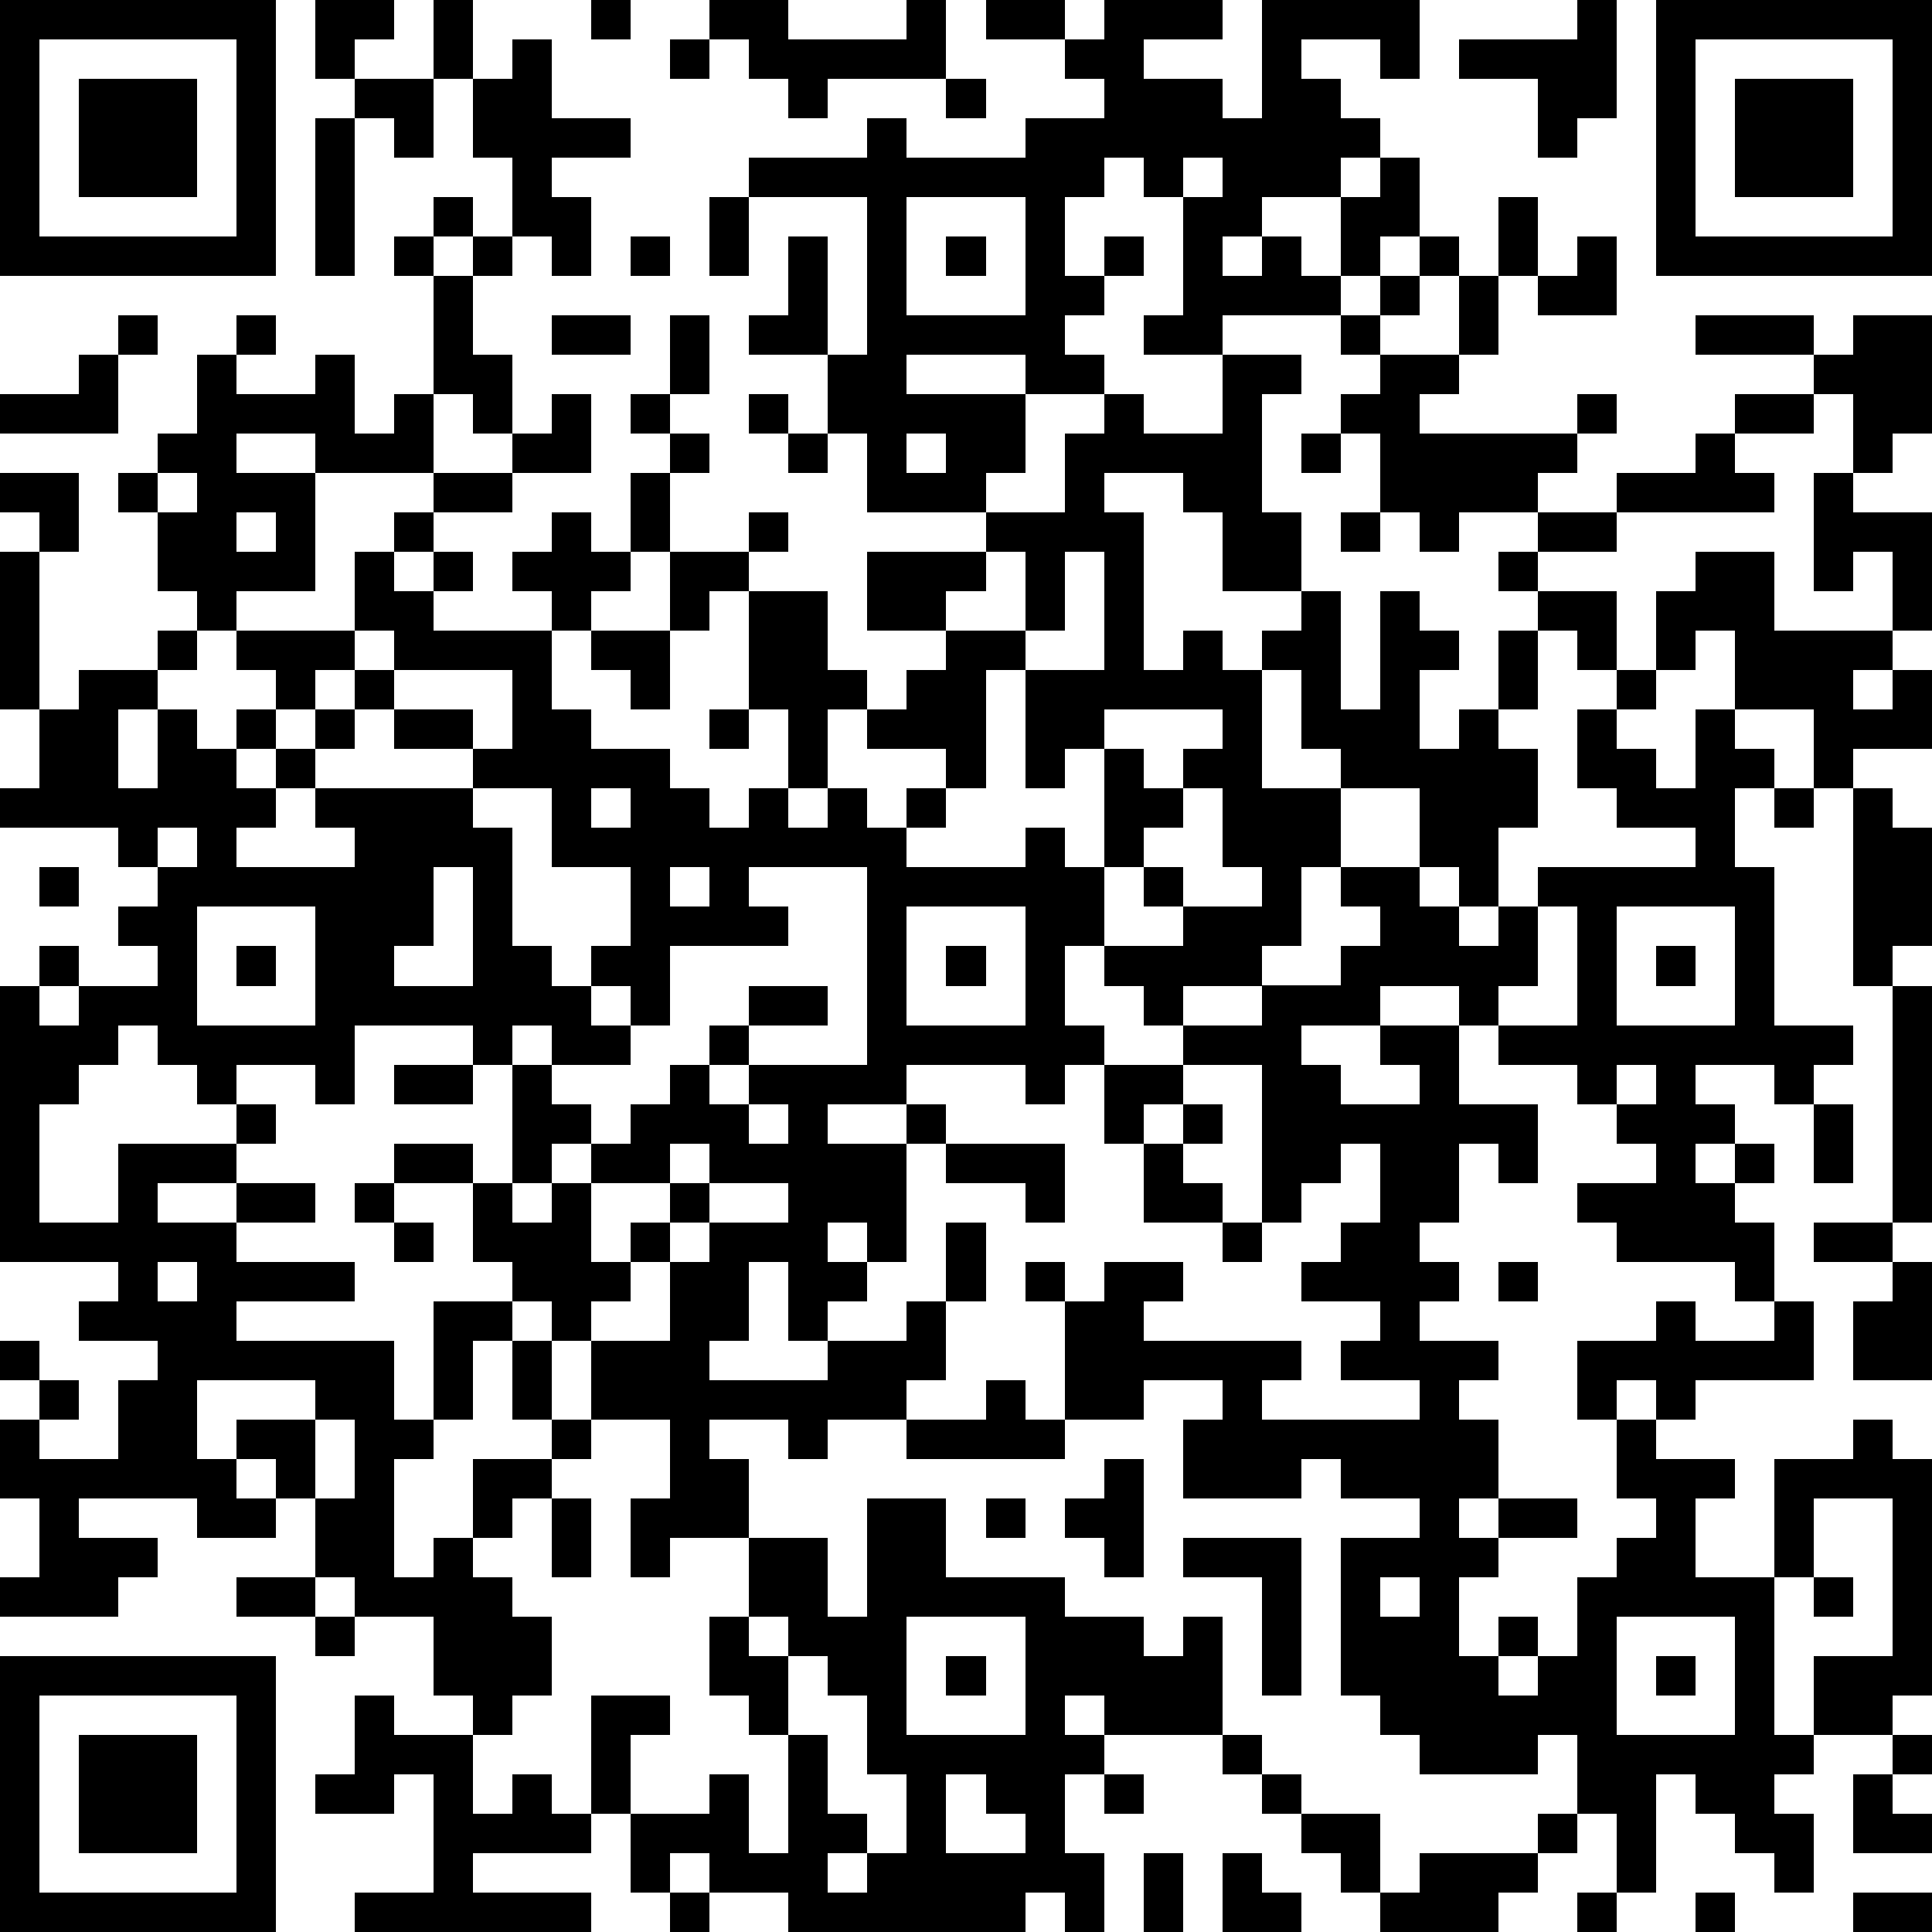
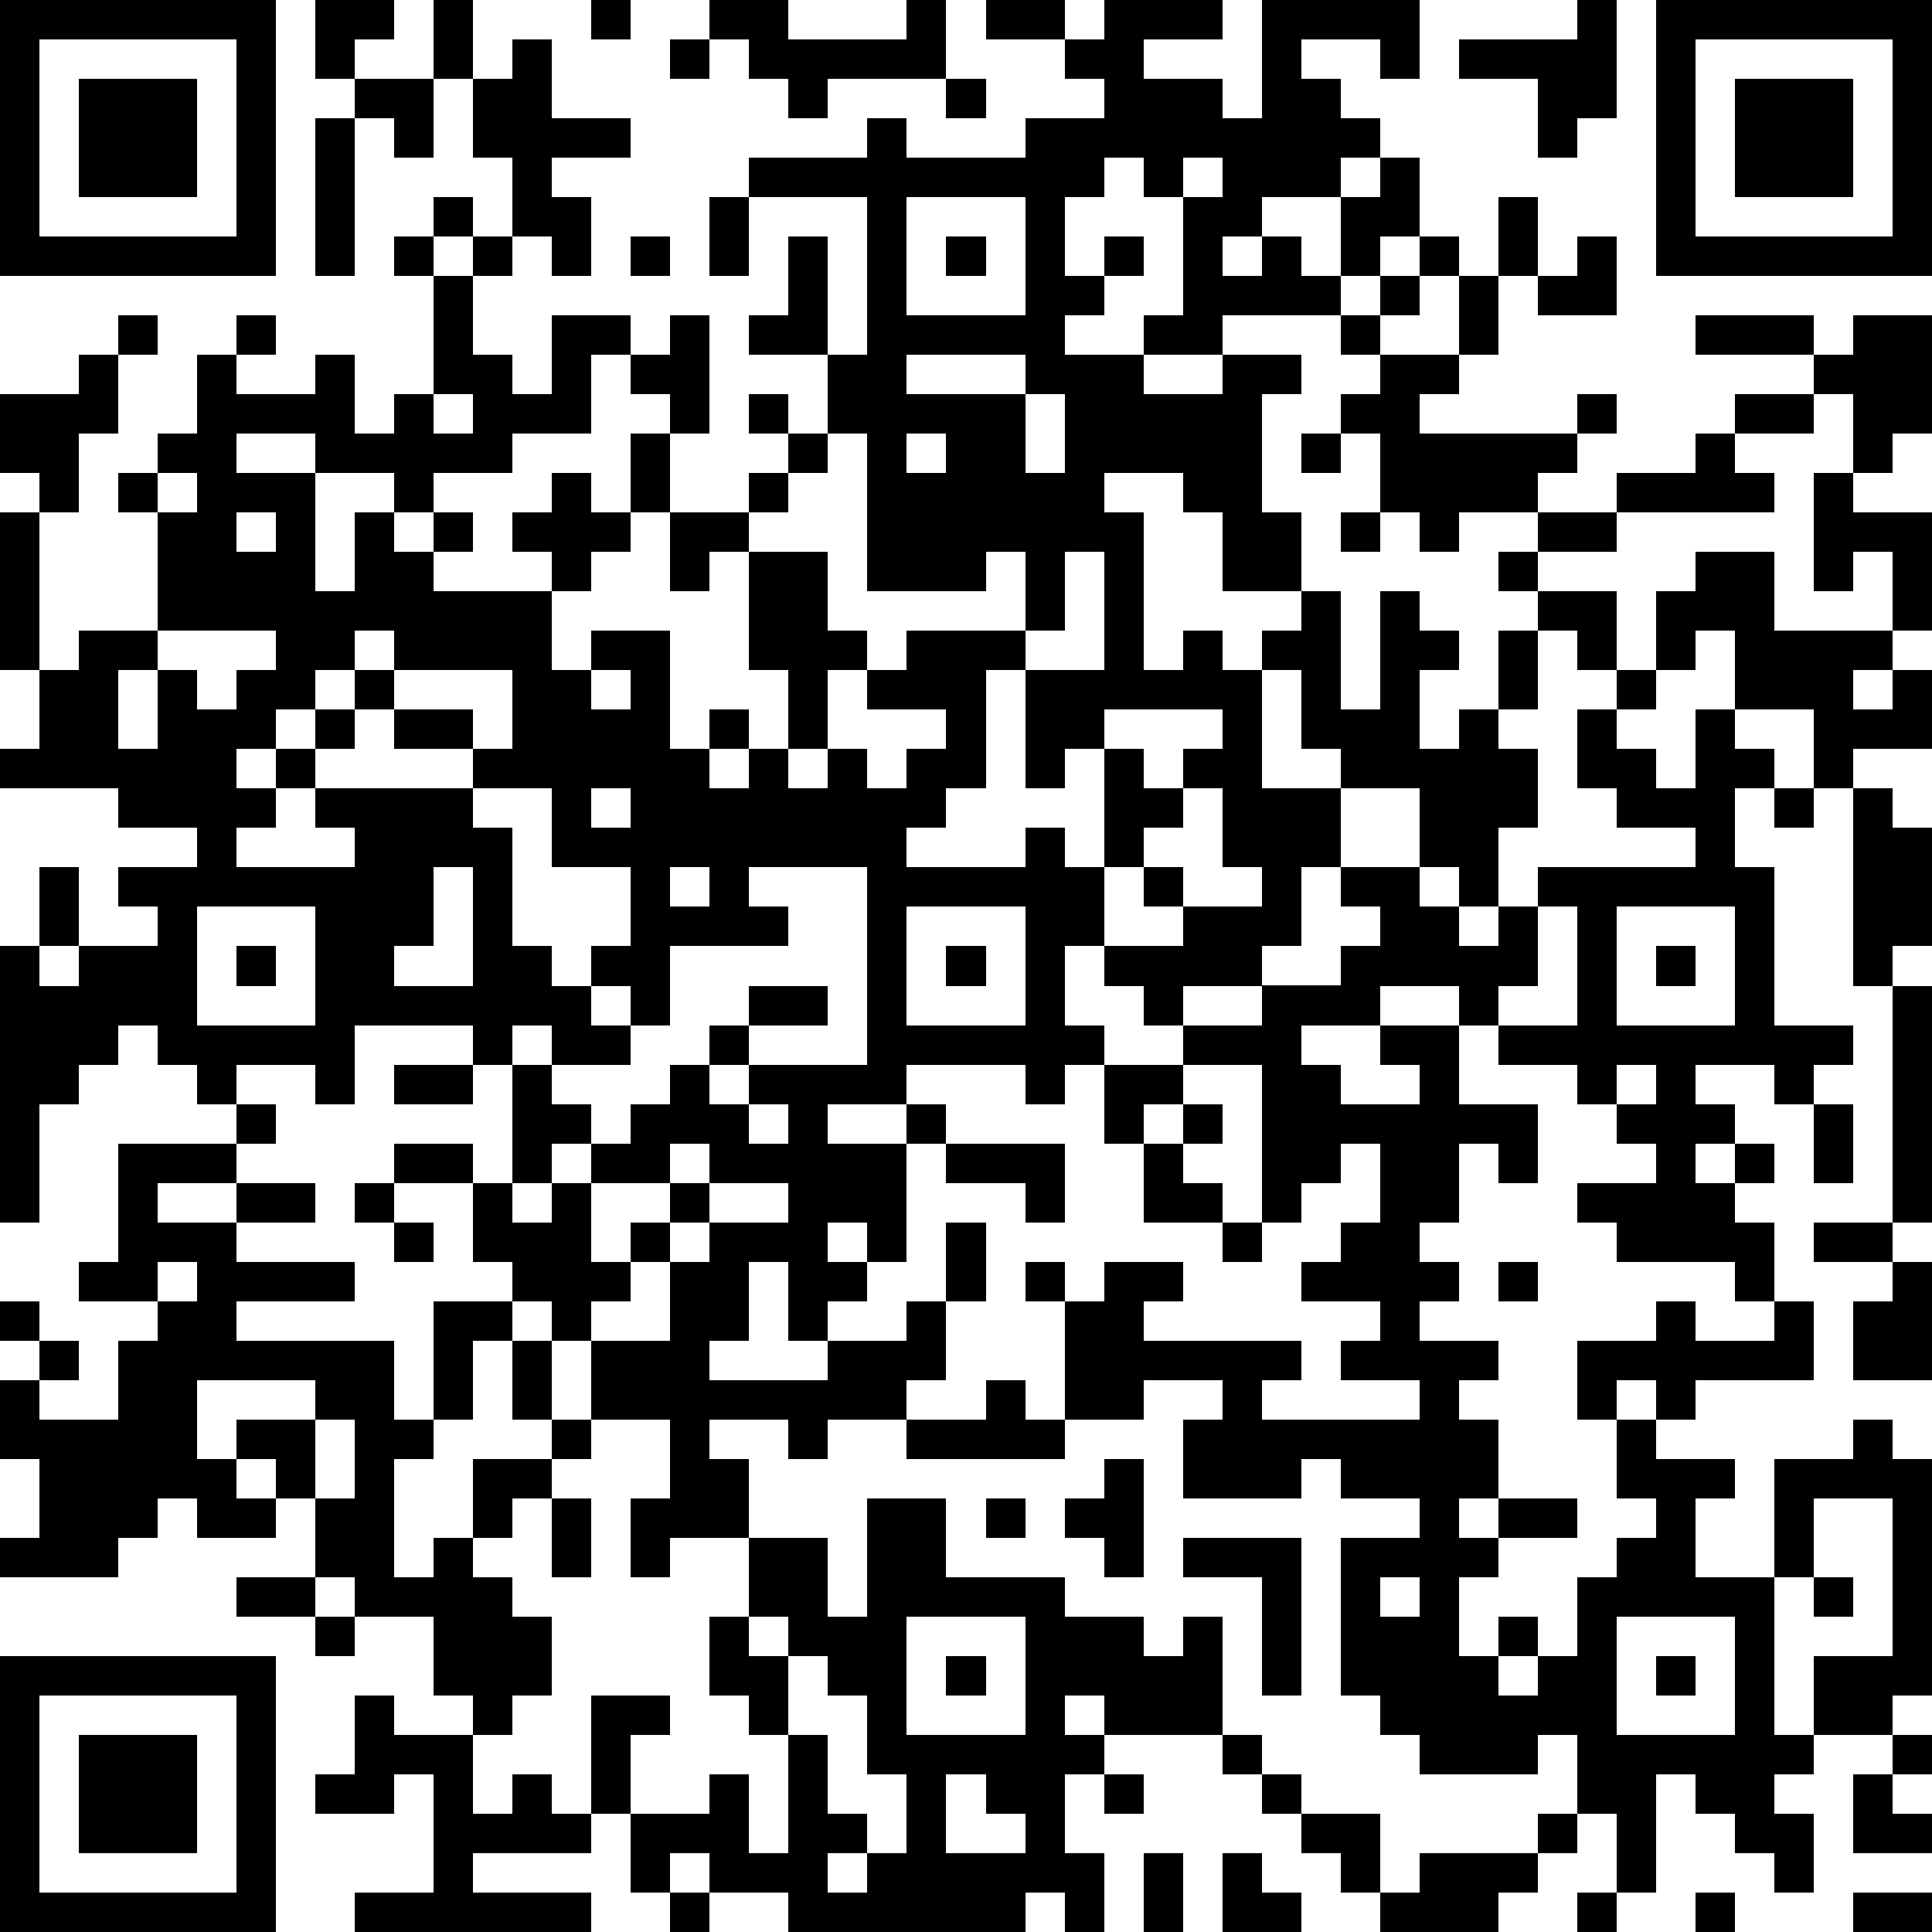
<svg xmlns="http://www.w3.org/2000/svg" version="1.1" width="196" height="196" shape-rendering="crispEdges">
-   <path d="M0 0h7v7h-7zM8 0h2v1h-1v1h-1zM11 0h1v2h-1zM15 0h1v1h-1zM18 0h2v1h3v-1h1v2h-3v1h-1v-1h-1v-1h-1zM25 0h2v1h-2zM28 0h3v1h-2v1h2v1h1v-3h4v2h-1v-1h-2v1h1v1h1v1h-1v1h-2v1h-1v1h1v-1h1v1h1v-2h1v-1h1v2h-1v1h-1v1h-3v1h-2v-1h1v-3h-1v-1h-1v1h-1v2h1v-1h1v1h-1v1h-1v1h1v1h-2v-1h-3v1h3v2h-1v1h-3v-2h-1v-2h-2v-1h1v-2h1v3h1v-4h-3v-1h3v-1h1v1h3v-1h2v-1h-1v-1h1zM40 0h1v3h-1v1h-1v-2h-2v-1h3zM42 0h7v7h-7zM1 1v5h5v-5zM13 1h1v2h2v1h-2v1h1v2h-1v-1h-1v-2h-1v-2h1zM17 1h1v1h-1zM43 1v5h5v-5zM2 2h3v3h-3zM9 2h2v2h-1v-1h-1zM24 2h1v1h-1zM44 2h3v3h-3zM8 3h1v4h-1zM30 4v1h1v-1zM11 5h1v1h-1zM18 5h1v2h-1zM23 5v3h3v-3zM38 5h1v2h-1zM10 6h1v1h-1zM12 6h1v1h-1zM16 6h1v1h-1zM24 6h1v1h-1zM36 6h1v1h-1zM40 6h1v2h-2v-1h1zM11 7h1v2h1v2h-1v-1h-1zM35 7h1v1h-1zM37 7h1v2h-1zM3 8h1v1h-1zM6 8h1v1h-1zM14 8h2v1h-2zM17 8h1v2h-1zM34 8h1v1h-1zM43 8h3v1h-3zM47 8h2v3h-1v1h-1v-2h-1v-1h1zM2 9h1v2h-3v-1h2zM5 9h1v1h2v-1h1v2h1v-1h1v2h-3v-1h-2v1h2v3h-2v1h-1v-1h-1v-2h-1v-1h1v-1h1zM31 9h2v1h-1v3h1v2h-2v-2h-1v-1h-2v1h1v4h1v-1h1v1h1v-1h1v-1h1v3h1v-3h1v1h1v1h-1v2h1v-1h1v-2h1v-1h-1v-1h1v-1h-2v1h-1v-1h-1v-2h-1v-1h1v-1h2v1h-1v1h4v-1h1v1h-1v1h-1v1h2v-1h2v-1h1v-1h2v1h-2v1h1v1h-4v1h-2v1h2v2h-1v-1h-1v2h-1v1h1v2h-1v2h-1v-1h-1v-2h-2v-1h-1v-2h-1v3h2v2h-1v2h-1v1h-2v1h-1v-1h-1v-1h-1v2h1v1h-1v1h-1v-1h-3v1h-2v1h2v-1h1v1h-1v3h-1v-1h-1v1h1v1h-1v1h-1v-2h-1v2h-1v1h3v-1h2v-1h1v-2h1v2h-1v2h-1v1h-2v1h-1v-1h-2v1h1v2h-2v1h-1v-2h1v-2h-2v-2h-1v-1h-1v-1h-1v-2h-2v-1h2v1h1v-3h-1v-1h-3v2h-1v-1h-2v1h-1v-1h-1v-1h-1v1h-1v1h-1v3h2v-2h3v-1h1v1h-1v1h-2v1h2v-1h2v1h-2v1h3v1h-3v1h4v2h1v-3h2v1h-1v2h-1v1h-1v3h1v-1h1v-2h2v-1h-1v-2h1v2h1v1h-1v1h-1v1h-1v1h1v1h1v2h-1v1h-1v-1h-1v-2h-2v-1h-1v-2h-1v-1h-1v-1h2v-1h-3v2h1v1h1v1h-2v-1h-3v1h2v1h-1v1h-3v-1h1v-2h-1v-2h1v-1h-1v-1h1v1h1v1h-1v1h2v-2h1v-1h-2v-1h1v-1h-3v-7h1v-1h1v1h-1v1h1v-1h2v-1h-1v-1h1v-1h-1v-1h-3v-1h1v-2h-1v-4h1v-1h-1v-1h2v2h-1v4h1v-1h2v-1h1v1h-1v1h-1v2h1v-2h1v1h1v-1h1v-1h-1v-1h3v-2h1v-1h1v-1h2v-1h1v-1h1v2h-2v1h-2v1h-1v1h1v-1h1v1h-1v1h3v-1h-1v-1h1v-1h1v1h1v-2h1v-1h-1v-1h1v1h1v1h-1v2h-1v1h-1v1h-1v2h1v1h2v1h1v1h1v-1h1v-2h-1v-3h-1v1h-1v-2h2v-1h1v1h-1v1h2v2h1v1h-1v2h-1v1h1v-1h1v1h1v-1h1v-1h-2v-1h1v-1h1v-1h-2v-2h3v-1h2v-2h1v-1h1v1h2zM19 10h1v1h-1zM20 11h1v1h-1zM23 11v1h1v-1zM33 11h1v1h-1zM4 12v1h1v-1zM46 12h1v1h2v3h-1v-2h-1v1h-1zM6 13v1h1v-1zM34 13h1v1h-1zM25 14v1h-1v1h2v-2zM27 14v2h-1v1h-1v3h-1v1h-1v1h3v-1h1v1h1v-3h-1v1h-1v-3h2v-3zM43 14h2v2h3v1h-1v1h1v-1h1v2h-2v1h-1v-2h-2v-2h-1v1h-1v-2h1zM9 16v1h-1v1h-1v1h-1v1h1v-1h1v-1h1v-1h1v-1zM15 16h2v2h-1v-1h-1zM10 17v1h-1v1h-1v1h-1v1h-1v1h3v-1h-1v-1h4v-1h-2v-1h2v1h1v-2zM41 17h1v1h-1zM18 18h1v1h-1zM28 18v1h1v1h1v-1h1v-1zM40 18h1v1h1v1h1v-2h1v1h1v1h-1v2h1v4h2v1h-1v1h-1v-1h-2v1h1v1h-1v1h1v-1h1v1h-1v1h1v2h-1v-1h-3v-1h-1v-1h2v-1h-1v-1h-1v-1h-2v-1h-1v-1h-2v1h-2v1h1v1h2v-1h-1v-1h2v2h2v2h-1v-1h-1v2h-1v1h1v1h-1v1h2v1h-1v1h1v2h-1v1h1v-1h2v1h-2v1h-1v2h1v-1h1v1h-1v1h1v-1h1v-2h1v-1h1v-1h-1v-2h-1v-2h2v-1h1v1h2v-1h1v2h-3v1h-1v-1h-1v1h1v1h2v1h-1v2h2v-3h2v-1h1v1h1v6h-1v1h-2v-2h2v-4h-2v2h-1v4h1v1h-1v1h1v2h-1v-1h-1v-1h-1v-1h-1v3h-1v-2h-1v-2h-1v1h-3v-1h-1v-1h-1v-4h2v-1h-2v-1h-1v1h-3v-2h1v-1h-2v1h-2v-3h-1v-1h1v1h1v-1h2v1h-1v1h4v1h-1v1h4v-1h-2v-1h1v-1h-2v-1h1v-1h1v-2h-1v1h-1v1h-1v-4h-2v-1h2v-1h2v-1h1v-1h-1v-1h2v1h1v1h1v-1h1v-1h4v-1h-2v-1h-1zM12 20v1h1v3h1v1h1v-1h1v-2h-2v-2zM15 20v1h1v-1zM30 20v1h-1v1h-1v2h2v-1h-1v-1h1v1h2v-1h-1v-2zM45 20h1v1h-1zM47 20h1v1h1v3h-1v1h-1zM4 21v1h1v-1zM1 22h1v1h-1zM11 22v2h-1v1h2v-3zM17 22v1h1v-1zM19 22v1h1v1h-3v2h-1v-1h-1v1h1v1h-2v-1h-1v1h1v1h1v1h-1v1h-1v1h1v-1h1v-1h1v-1h1v-1h1v-1h1v-1h2v1h-2v1h-1v1h1v-1h3v-5zM5 23v3h3v-3zM23 23v3h3v-3zM39 23v2h-1v1h2v-3zM41 23v3h3v-3zM6 24h1v1h-1zM24 24h1v1h-1zM42 24h1v1h-1zM48 25h1v6h-1zM10 27h2v1h-2zM28 27h2v1h-1v1h-1zM41 27v1h1v-1zM19 28v1h1v-1zM30 28h1v1h-1zM46 28h1v2h-1zM17 29v1h-2v2h1v-1h1v-1h1v-1zM24 29h3v2h-1v-1h-2zM29 29h1v1h1v1h-2zM9 30h1v1h-1zM18 30v1h-1v1h-1v1h-1v1h2v-2h1v-1h2v-1zM10 31h1v1h-1zM31 31h1v1h-1zM46 31h2v1h-2zM4 32v1h1v-1zM38 32h1v1h-1zM48 32h1v3h-2v-2h1zM25 35h1v1h1v1h-4v-1h2zM8 36v2h1v-2zM28 37h1v3h-1v-1h-1v-1h1zM14 38h1v2h-1zM22 38h2v2h3v1h2v1h1v-1h1v3h-3v-1h-1v1h1v1h-1v2h1v2h-1v-1h-1v1h-6v-1h-2v-1h-1v1h-1v-2h-1v-3h2v1h-1v2h2v-1h1v2h1v-3h-1v-1h-1v-2h1v-2h2v2h1zM25 38h1v1h-1zM30 39h3v4h-1v-3h-2zM6 40h2v1h-2zM35 40v1h1v-1zM46 40h1v1h-1zM8 41h1v1h-1zM19 41v1h1v-1zM23 41v3h3v-3zM41 41v3h3v-3zM0 42h7v7h-7zM20 42v2h1v2h1v1h-1v1h1v-1h1v-2h-1v-2h-1v-1zM24 42h1v1h-1zM42 42h1v1h-1zM1 43v5h5v-5zM9 43h1v1h2v2h1v-1h1v1h1v1h-3v1h3v1h-6v-1h2v-3h-1v1h-2v-1h1zM2 44h3v3h-3zM31 44h1v1h-1zM48 44h1v1h-1zM24 45v2h2v-1h-1v-1zM28 45h1v1h-1zM32 45h1v1h-1zM47 45h1v1h1v1h-2zM33 46h2v2h-1v-1h-1zM39 46h1v1h-1zM29 47h1v2h-1zM31 47h1v1h1v1h-2zM36 47h3v1h-1v1h-3v-1h1zM17 48h1v1h-1zM40 48h1v1h-1zM43 48h1v1h-1zM47 48h2v1h-2z" style="fill:#000" transform="translate(0,0) scale(4)" />
+   <path d="M0 0h7v7h-7zM8 0h2v1h-1v1h-1zM11 0h1v2h-1zM15 0h1v1h-1zM18 0h2v1h3v-1h1v2h-3v1h-1v-1h-1v-1h-1zM25 0h2v1h-2zM28 0h3v1h-2v1h2v1h1v-3h4v2h-1v-1h-2v1h1v1h1v1h-1v1h-2v1h-1v1h1v-1h1v1h1v-2h1v-1h1v2h-1v1h-1v1h-3v1h-2v-1h1v-3h-1v-1h-1v1h-1v2h1v-1h1v1h-1v1h-1v1h1v1h-2v-1h-3v1h3v2h-1v1h-3v-2h-1v-2h-2v-1h1v-2h1v3h1v-4h-3v-1h3v-1h1v1h3v-1h2v-1h-1v-1h1zM40 0h1v3h-1v1h-1v-2h-2v-1h3zM42 0h7v7h-7zM1 1v5h5v-5zM13 1h1v2h2v1h-2v1h1v2h-1v-1h-1v-2h-1v-2h1zM17 1h1v1h-1zM43 1v5h5v-5zM2 2h3v3h-3zM9 2h2v2h-1v-1h-1zM24 2h1v1h-1zM44 2h3v3h-3zM8 3h1v4h-1zM30 4v1h1v-1zM11 5h1v1h-1zM18 5h1v2h-1zM23 5v3h3v-3zM38 5h1v2h-1zM10 6h1v1h-1zM12 6h1v1h-1zM16 6h1v1h-1zM24 6h1v1h-1zM36 6h1v1h-1zM40 6h1v2h-2v-1h1zM11 7h1v2h1v2h-1v-1h-1zM35 7h1v1h-1zM37 7h1v2h-1zM3 8h1v1h-1zM6 8h1v1h-1zM14 8h2v1h-2zM17 8h1v2h-1zM34 8h1v1h-1zM43 8h3v1h-3zM47 8h2v3h-1v1h-1v-2h-1v-1h1zM2 9h1v2h-3v-1h2zM5 9h1v1h2v-1h1v2h1v-1h1v2h-3v-1h-2v1h2v3h-2v1h-1v-1h-1v-2h-1v-1h1v-1h1zM31 9h2v1h-1v3h1v2h-2v-2h-1v-1h-2v1h1v4h1v-1h1v1h1v-1h1v-1h1v3h1v-3h1v1h1v1h-1v2h1v-1h1v-2h1v-1h-1v-1h1v-1h-2v1h-1v-1h-1v-2h-1v-1h1v-1h2v1h-1v1h4v-1h1v1h-1v1h-1v1h2v-1h2v-1h1v-1h2v1h-2v1h1v1h-4v1h-2v1h2v2h-1v-1h-1v2h-1v1h1v2h-1v2h-1v-1h-1v-2h-2v-1h-1v-2h-1v3h2v2h-1v2h-1v1h-2v1h-1v-1h-1v-1h-1v2h1v1h-1v1h-1v-1h-3v1h-2v1h2v-1h1v1h-1v3h-1v-1h-1v1h1v1h-1v1h-1v-2h-1v2h-1v1h3v-1h2v-1h1v-2h1v2h-1v2h-1v1h-2v1h-1v-1h-2v1h1v2h-2v1h-1v-2h1v-2h-2v-2h-1v-1h-1v-1h-1v-2h-2v-1h2v1h1v-3h-1v-1h-3v2h-1v-1h-2v1h-1v-1h-1v-1h-1v1h-1v1h-1v3h2v-2h3v-1h1v1h-1v1h-2v1h2v-1h2v1h-2v1h3v1h-3v1h4v2h1v-3h2v1h-1v2h-1v1h-1v3h1v-1h1v-2h2v-1h-1v-2h1v2h1v1h-1v1h-1v1h-1v1h1v1h1v2h-1v1h-1v-1h-1v-2h-2v-1h-1v-2h-1v-1h-1v-1h2v-1h-3v2h1v1h1v1h-2v-1h-3h2v1h-1v1h-3v-1h1v-2h-1v-2h1v-1h-1v-1h1v1h1v1h-1v1h2v-2h1v-1h-2v-1h1v-1h-3v-7h1v-1h1v1h-1v1h1v-1h2v-1h-1v-1h1v-1h-1v-1h-3v-1h1v-2h-1v-4h1v-1h-1v-1h2v2h-1v4h1v-1h2v-1h1v1h-1v1h-1v2h1v-2h1v1h1v-1h1v-1h-1v-1h3v-2h1v-1h1v-1h2v-1h1v-1h1v2h-2v1h-2v1h-1v1h1v-1h1v1h-1v1h3v-1h-1v-1h1v-1h1v1h1v-2h1v-1h-1v-1h1v1h1v1h-1v2h-1v1h-1v1h-1v2h1v1h2v1h1v1h1v-1h1v-2h-1v-3h-1v1h-1v-2h2v-1h1v1h-1v1h2v2h1v1h-1v2h-1v1h1v-1h1v1h1v-1h1v-1h-2v-1h1v-1h1v-1h-2v-2h3v-1h2v-2h1v-1h1v1h2zM19 10h1v1h-1zM20 11h1v1h-1zM23 11v1h1v-1zM33 11h1v1h-1zM4 12v1h1v-1zM46 12h1v1h2v3h-1v-2h-1v1h-1zM6 13v1h1v-1zM34 13h1v1h-1zM25 14v1h-1v1h2v-2zM27 14v2h-1v1h-1v3h-1v1h-1v1h3v-1h1v1h1v-3h-1v1h-1v-3h2v-3zM43 14h2v2h3v1h-1v1h1v-1h1v2h-2v1h-1v-2h-2v-2h-1v1h-1v-2h1zM9 16v1h-1v1h-1v1h-1v1h1v-1h1v-1h1v-1h1v-1zM15 16h2v2h-1v-1h-1zM10 17v1h-1v1h-1v1h-1v1h-1v1h3v-1h-1v-1h4v-1h-2v-1h2v1h1v-2zM41 17h1v1h-1zM18 18h1v1h-1zM28 18v1h1v1h1v-1h1v-1zM40 18h1v1h1v1h1v-2h1v1h1v1h-1v2h1v4h2v1h-1v1h-1v-1h-2v1h1v1h-1v1h1v-1h1v1h-1v1h1v2h-1v-1h-3v-1h-1v-1h2v-1h-1v-1h-1v-1h-2v-1h-1v-1h-2v1h-2v1h1v1h2v-1h-1v-1h2v2h2v2h-1v-1h-1v2h-1v1h1v1h-1v1h2v1h-1v1h1v2h-1v1h1v-1h2v1h-2v1h-1v2h1v-1h1v1h-1v1h1v-1h1v-2h1v-1h1v-1h-1v-2h-1v-2h2v-1h1v1h2v-1h1v2h-3v1h-1v-1h-1v1h1v1h2v1h-1v2h2v-3h2v-1h1v1h1v6h-1v1h-2v-2h2v-4h-2v2h-1v4h1v1h-1v1h1v2h-1v-1h-1v-1h-1v-1h-1v3h-1v-2h-1v-2h-1v1h-3v-1h-1v-1h-1v-4h2v-1h-2v-1h-1v1h-3v-2h1v-1h-2v1h-2v-3h-1v-1h1v1h1v-1h2v1h-1v1h4v1h-1v1h4v-1h-2v-1h1v-1h-2v-1h1v-1h1v-2h-1v1h-1v1h-1v-4h-2v-1h2v-1h2v-1h1v-1h-1v-1h2v1h1v1h1v-1h1v-1h4v-1h-2v-1h-1zM12 20v1h1v3h1v1h1v-1h1v-2h-2v-2zM15 20v1h1v-1zM30 20v1h-1v1h-1v2h2v-1h-1v-1h1v1h2v-1h-1v-2zM45 20h1v1h-1zM47 20h1v1h1v3h-1v1h-1zM4 21v1h1v-1zM1 22h1v1h-1zM11 22v2h-1v1h2v-3zM17 22v1h1v-1zM19 22v1h1v1h-3v2h-1v-1h-1v1h1v1h-2v-1h-1v1h1v1h1v1h-1v1h-1v1h1v-1h1v-1h1v-1h1v-1h1v-1h1v-1h2v1h-2v1h-1v1h1v-1h3v-5zM5 23v3h3v-3zM23 23v3h3v-3zM39 23v2h-1v1h2v-3zM41 23v3h3v-3zM6 24h1v1h-1zM24 24h1v1h-1zM42 24h1v1h-1zM48 25h1v6h-1zM10 27h2v1h-2zM28 27h2v1h-1v1h-1zM41 27v1h1v-1zM19 28v1h1v-1zM30 28h1v1h-1zM46 28h1v2h-1zM17 29v1h-2v2h1v-1h1v-1h1v-1zM24 29h3v2h-1v-1h-2zM29 29h1v1h1v1h-2zM9 30h1v1h-1zM18 30v1h-1v1h-1v1h-1v1h2v-2h1v-1h2v-1zM10 31h1v1h-1zM31 31h1v1h-1zM46 31h2v1h-2zM4 32v1h1v-1zM38 32h1v1h-1zM48 32h1v3h-2v-2h1zM25 35h1v1h1v1h-4v-1h2zM8 36v2h1v-2zM28 37h1v3h-1v-1h-1v-1h1zM14 38h1v2h-1zM22 38h2v2h3v1h2v1h1v-1h1v3h-3v-1h-1v1h1v1h-1v2h1v2h-1v-1h-1v1h-6v-1h-2v-1h-1v1h-1v-2h-1v-3h2v1h-1v2h2v-1h1v2h1v-3h-1v-1h-1v-2h1v-2h2v2h1zM25 38h1v1h-1zM30 39h3v4h-1v-3h-2zM6 40h2v1h-2zM35 40v1h1v-1zM46 40h1v1h-1zM8 41h1v1h-1zM19 41v1h1v-1zM23 41v3h3v-3zM41 41v3h3v-3zM0 42h7v7h-7zM20 42v2h1v2h1v1h-1v1h1v-1h1v-2h-1v-2h-1v-1zM24 42h1v1h-1zM42 42h1v1h-1zM1 43v5h5v-5zM9 43h1v1h2v2h1v-1h1v1h1v1h-3v1h3v1h-6v-1h2v-3h-1v1h-2v-1h1zM2 44h3v3h-3zM31 44h1v1h-1zM48 44h1v1h-1zM24 45v2h2v-1h-1v-1zM28 45h1v1h-1zM32 45h1v1h-1zM47 45h1v1h1v1h-2zM33 46h2v2h-1v-1h-1zM39 46h1v1h-1zM29 47h1v2h-1zM31 47h1v1h1v1h-2zM36 47h3v1h-1v1h-3v-1h1zM17 48h1v1h-1zM40 48h1v1h-1zM43 48h1v1h-1zM47 48h2v1h-2z" style="fill:#000" transform="translate(0,0) scale(4)" />
</svg>